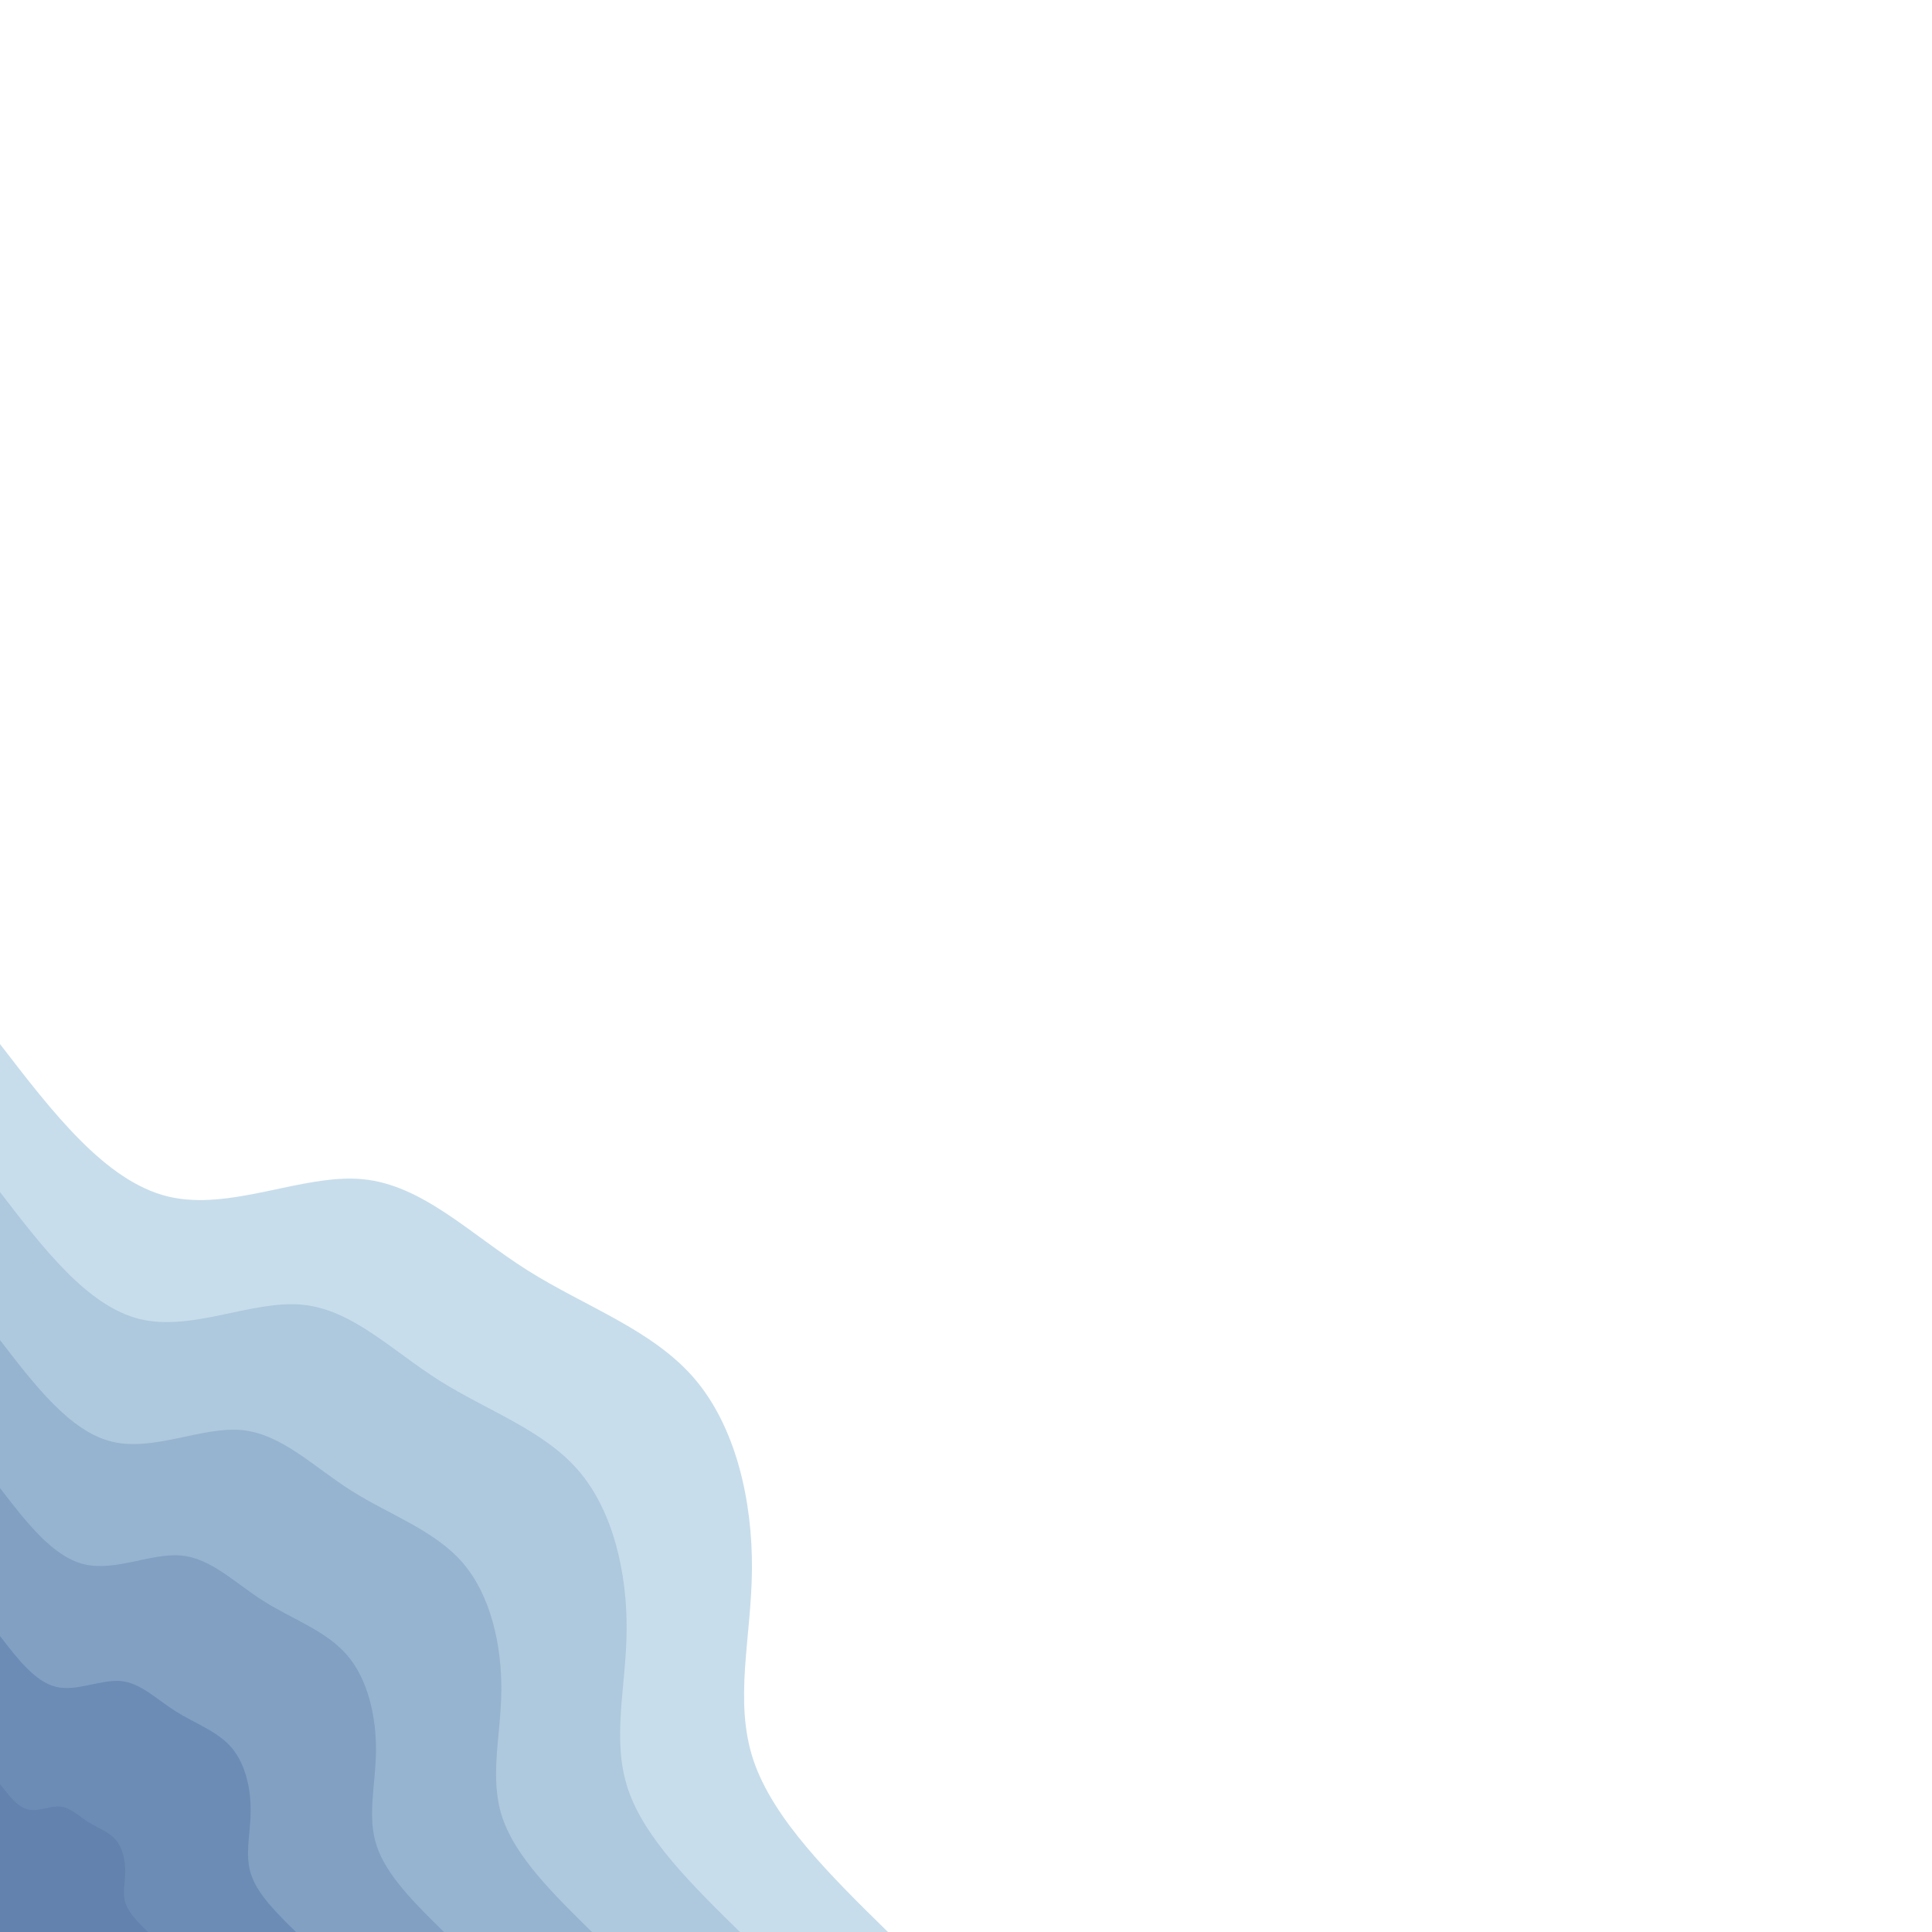
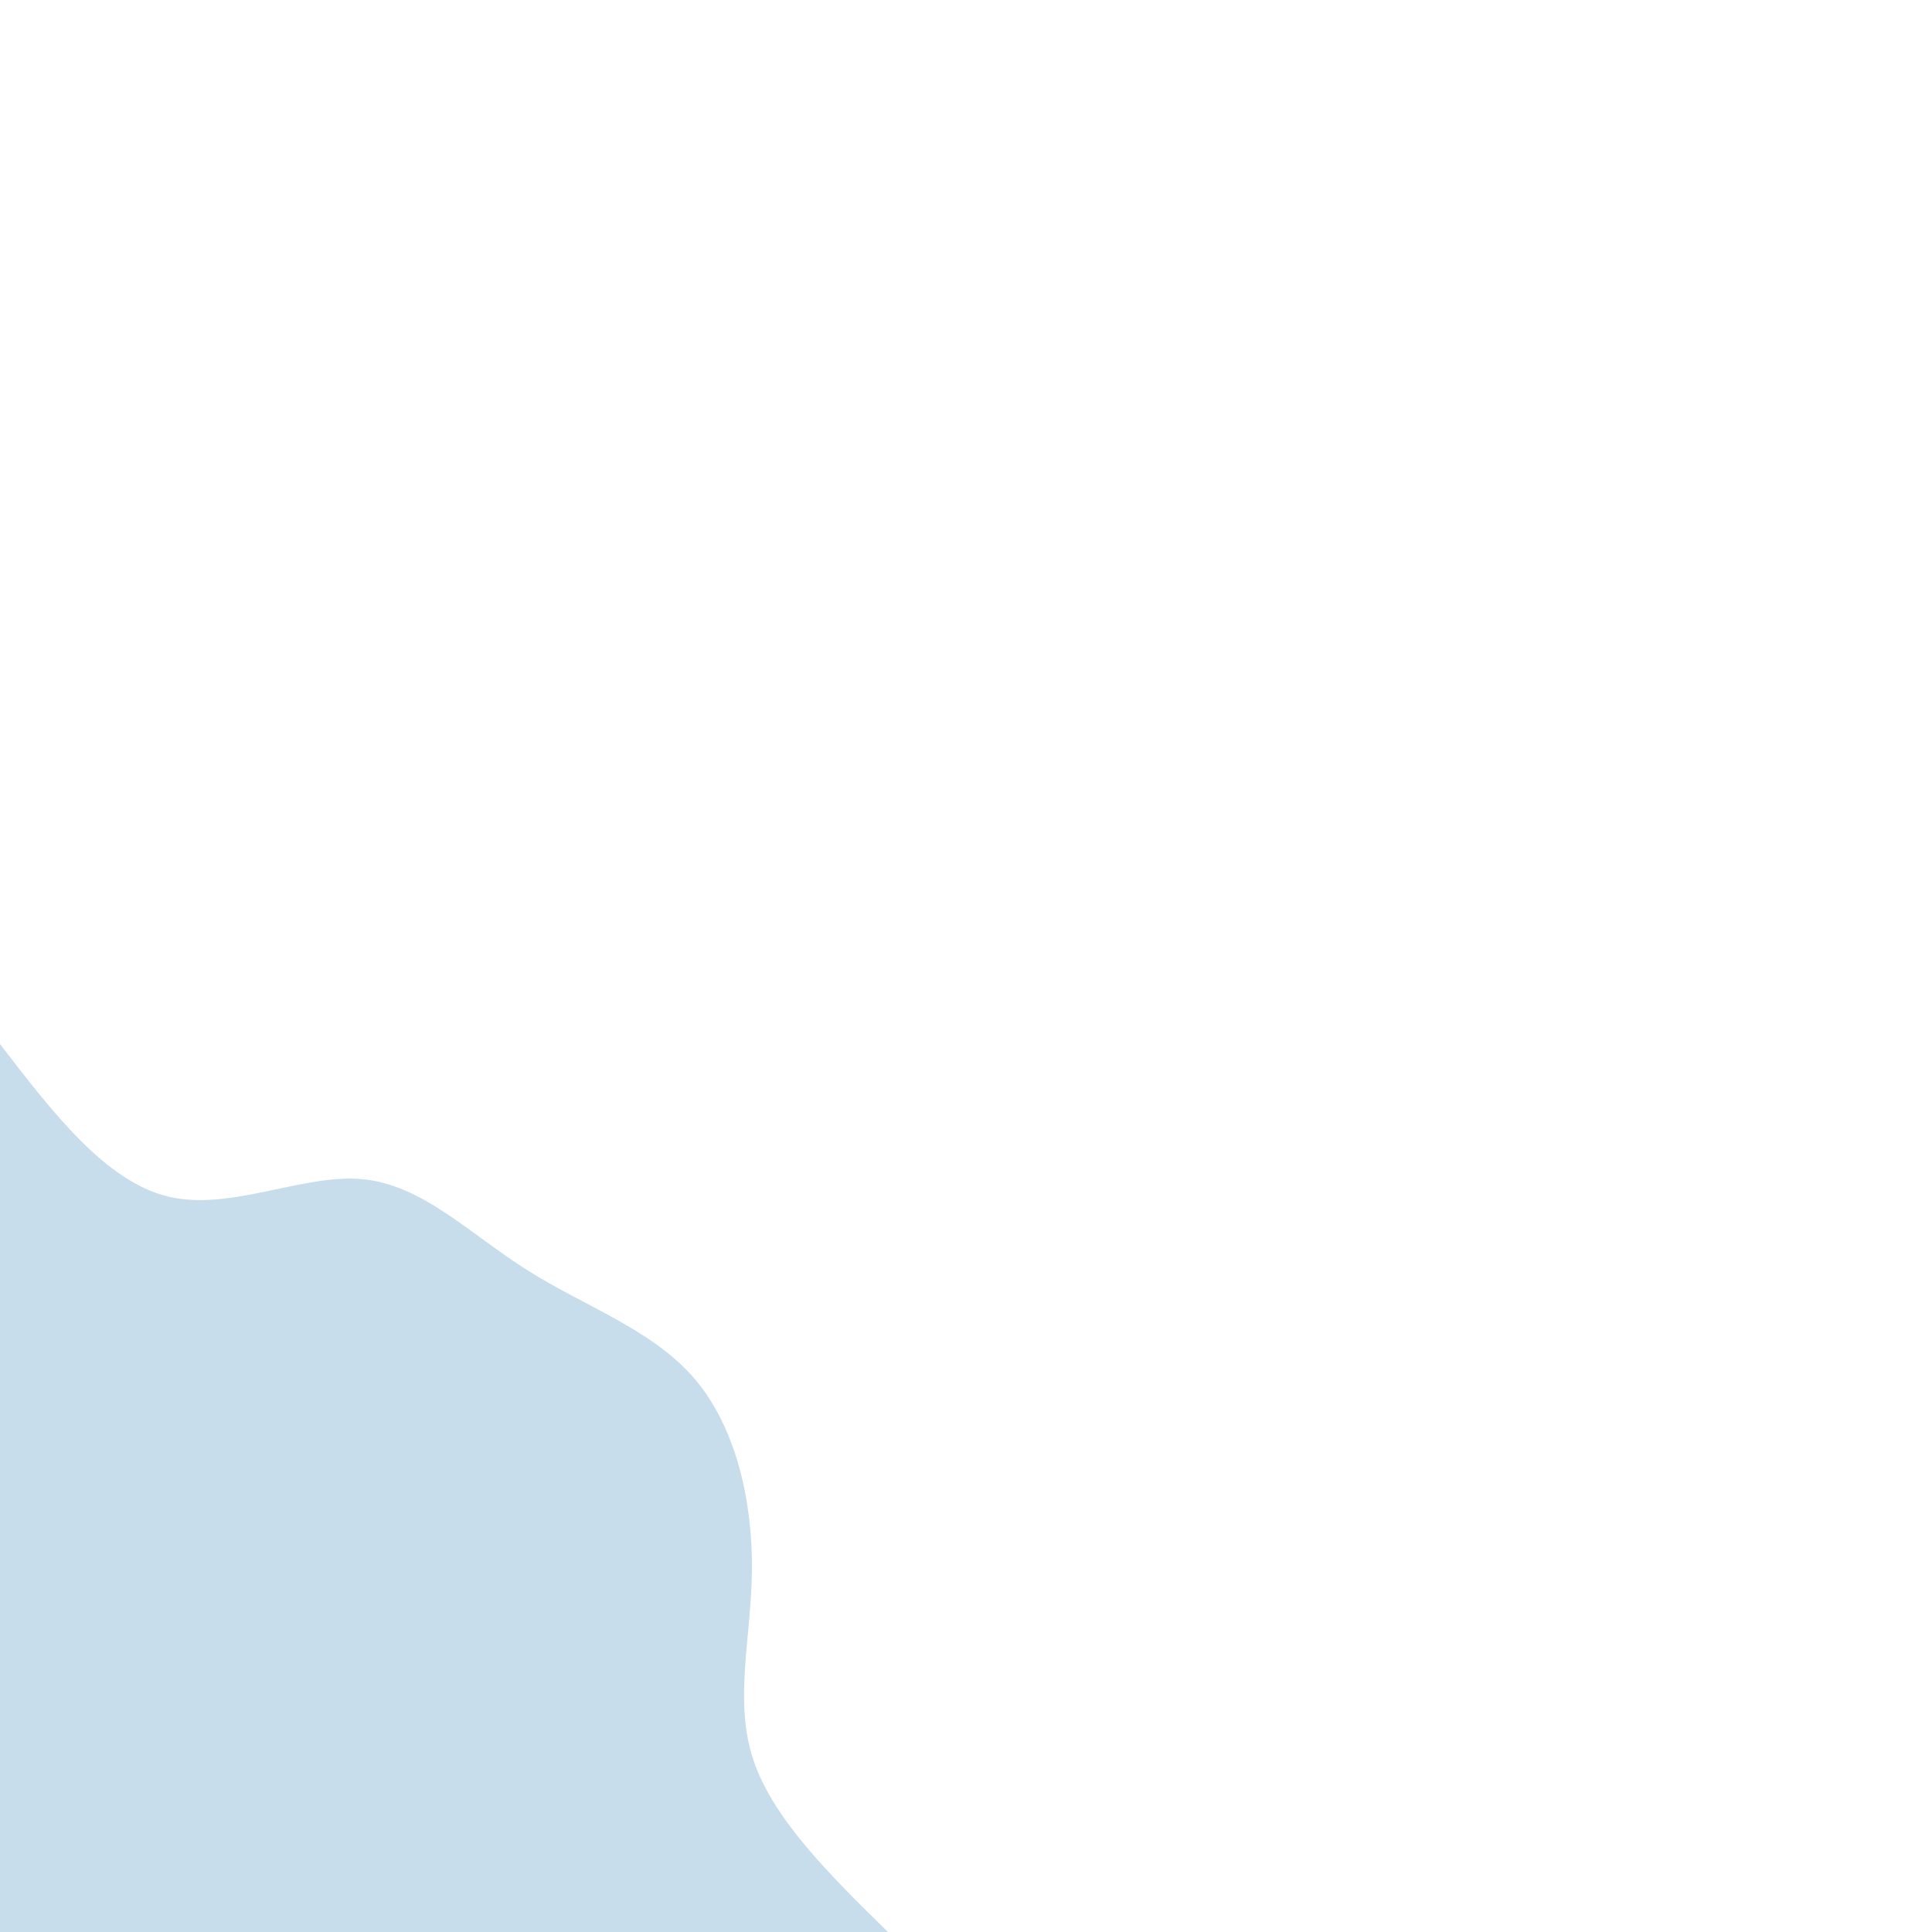
<svg xmlns="http://www.w3.org/2000/svg" id="visual" viewBox="0 0 2000 2000" width="2000" height="2000" version="1.1">
  <path d="M 0 1080.8 C 54.6 1151.8 109.1 1222.8 173.8 1238.6 C 238.5 1254.3 313.3 1214.8 375.3 1220.7 C 437.4 1226.5 486.7 1277.6 546.2 1315.1 C 605.7 1352.6 675.3 1376.4 718.7 1426.9 C 762 1477.3 779.1 1554.3 778.4 1625.1 C 777.8 1695.9 759.4 1760.5 779.9 1822 C 800.5 1883.4 859.8 1941.7 919.2 2000 L 0 2000 L 0 1080.8 Z" fill="#c7ddeb" />
-   <path d="M 0 1234 C 45.5 1293.2 90.9 1352.3 144.8 1365.5 C 198.7 1378.6 261 1345.7 312.8 1350.6 C 364.5 1355.4 405.6 1398 455.1 1429.3 C 504.7 1460.5 562.8 1480.4 598.9 1522.4 C 635 1564.4 649.2 1628.6 648.7 1687.6 C 648.2 1746.6 632.9 1800.4 650 1851.7 C 667 1902.9 716.5 1951.4 766 2000 L 0 2000 L 0 1234 Z" fill="#aec9dd" />
-   <path d="M 0 1387.2 C 36.4 1434.5 72.7 1481.9 115.9 1492.4 C 159 1502.9 208.8 1476.6 250.2 1480.4 C 291.6 1484.3 324.5 1518.4 364.1 1543.4 C 403.8 1568.4 450.2 1584.3 479.1 1617.9 C 508 1651.5 519.4 1702.9 519 1750.1 C 518.5 1797.3 506.3 1840.4 520 1881.3 C 533.6 1922.3 573.2 1961.1 612.8 2000 L 0 2000 L 0 1387.2 Z" fill="#96b4d0" />
-   <path d="M 0 1540.4 C 27.3 1575.9 54.6 1611.4 86.9 1619.3 C 119.2 1627.2 156.6 1607.4 187.7 1610.3 C 218.7 1613.2 243.3 1638.8 273.1 1657.6 C 302.8 1676.3 337.7 1688.2 359.3 1713.4 C 381 1738.6 389.5 1777.2 389.2 1812.6 C 388.9 1848 379.7 1880.3 390 1911 C 400.2 1941.7 429.9 1970.9 459.6 2000 L 0 2000 L 0 1540.4 Z" fill="#81a0c2" />
-   <path d="M 0 1693.6 C 18.2 1717.3 36.4 1740.9 57.9 1746.2 C 79.5 1751.4 104.4 1738.3 125.1 1740.2 C 145.8 1742.2 162.2 1759.2 182.1 1771.7 C 201.9 1784.2 225.1 1792.1 239.6 1809 C 254 1825.8 259.7 1851.4 259.5 1875 C 259.3 1898.6 253.1 1920.2 260 1940.7 C 266.8 1961.1 286.6 1980.6 306.4 2000 L 0 2000 L 0 1693.6 Z" fill="#6d8cb5" />
-   <path d="M 0 1846.8 C 9.1 1858.6 18.2 1870.5 29 1873.1 C 39.7 1875.7 52.2 1869.1 62.6 1870.1 C 72.9 1871.1 81.1 1879.6 91 1885.9 C 100.9 1892.1 112.6 1896.1 119.8 1904.5 C 127 1912.9 129.8 1925.7 129.7 1937.5 C 129.6 1949.3 126.6 1960.1 130 1970.3 C 133.4 1980.6 143.3 1990.3 153.2 2000 L 0 2000 L 0 1846.8 Z" fill="#6482ae" />
</svg>